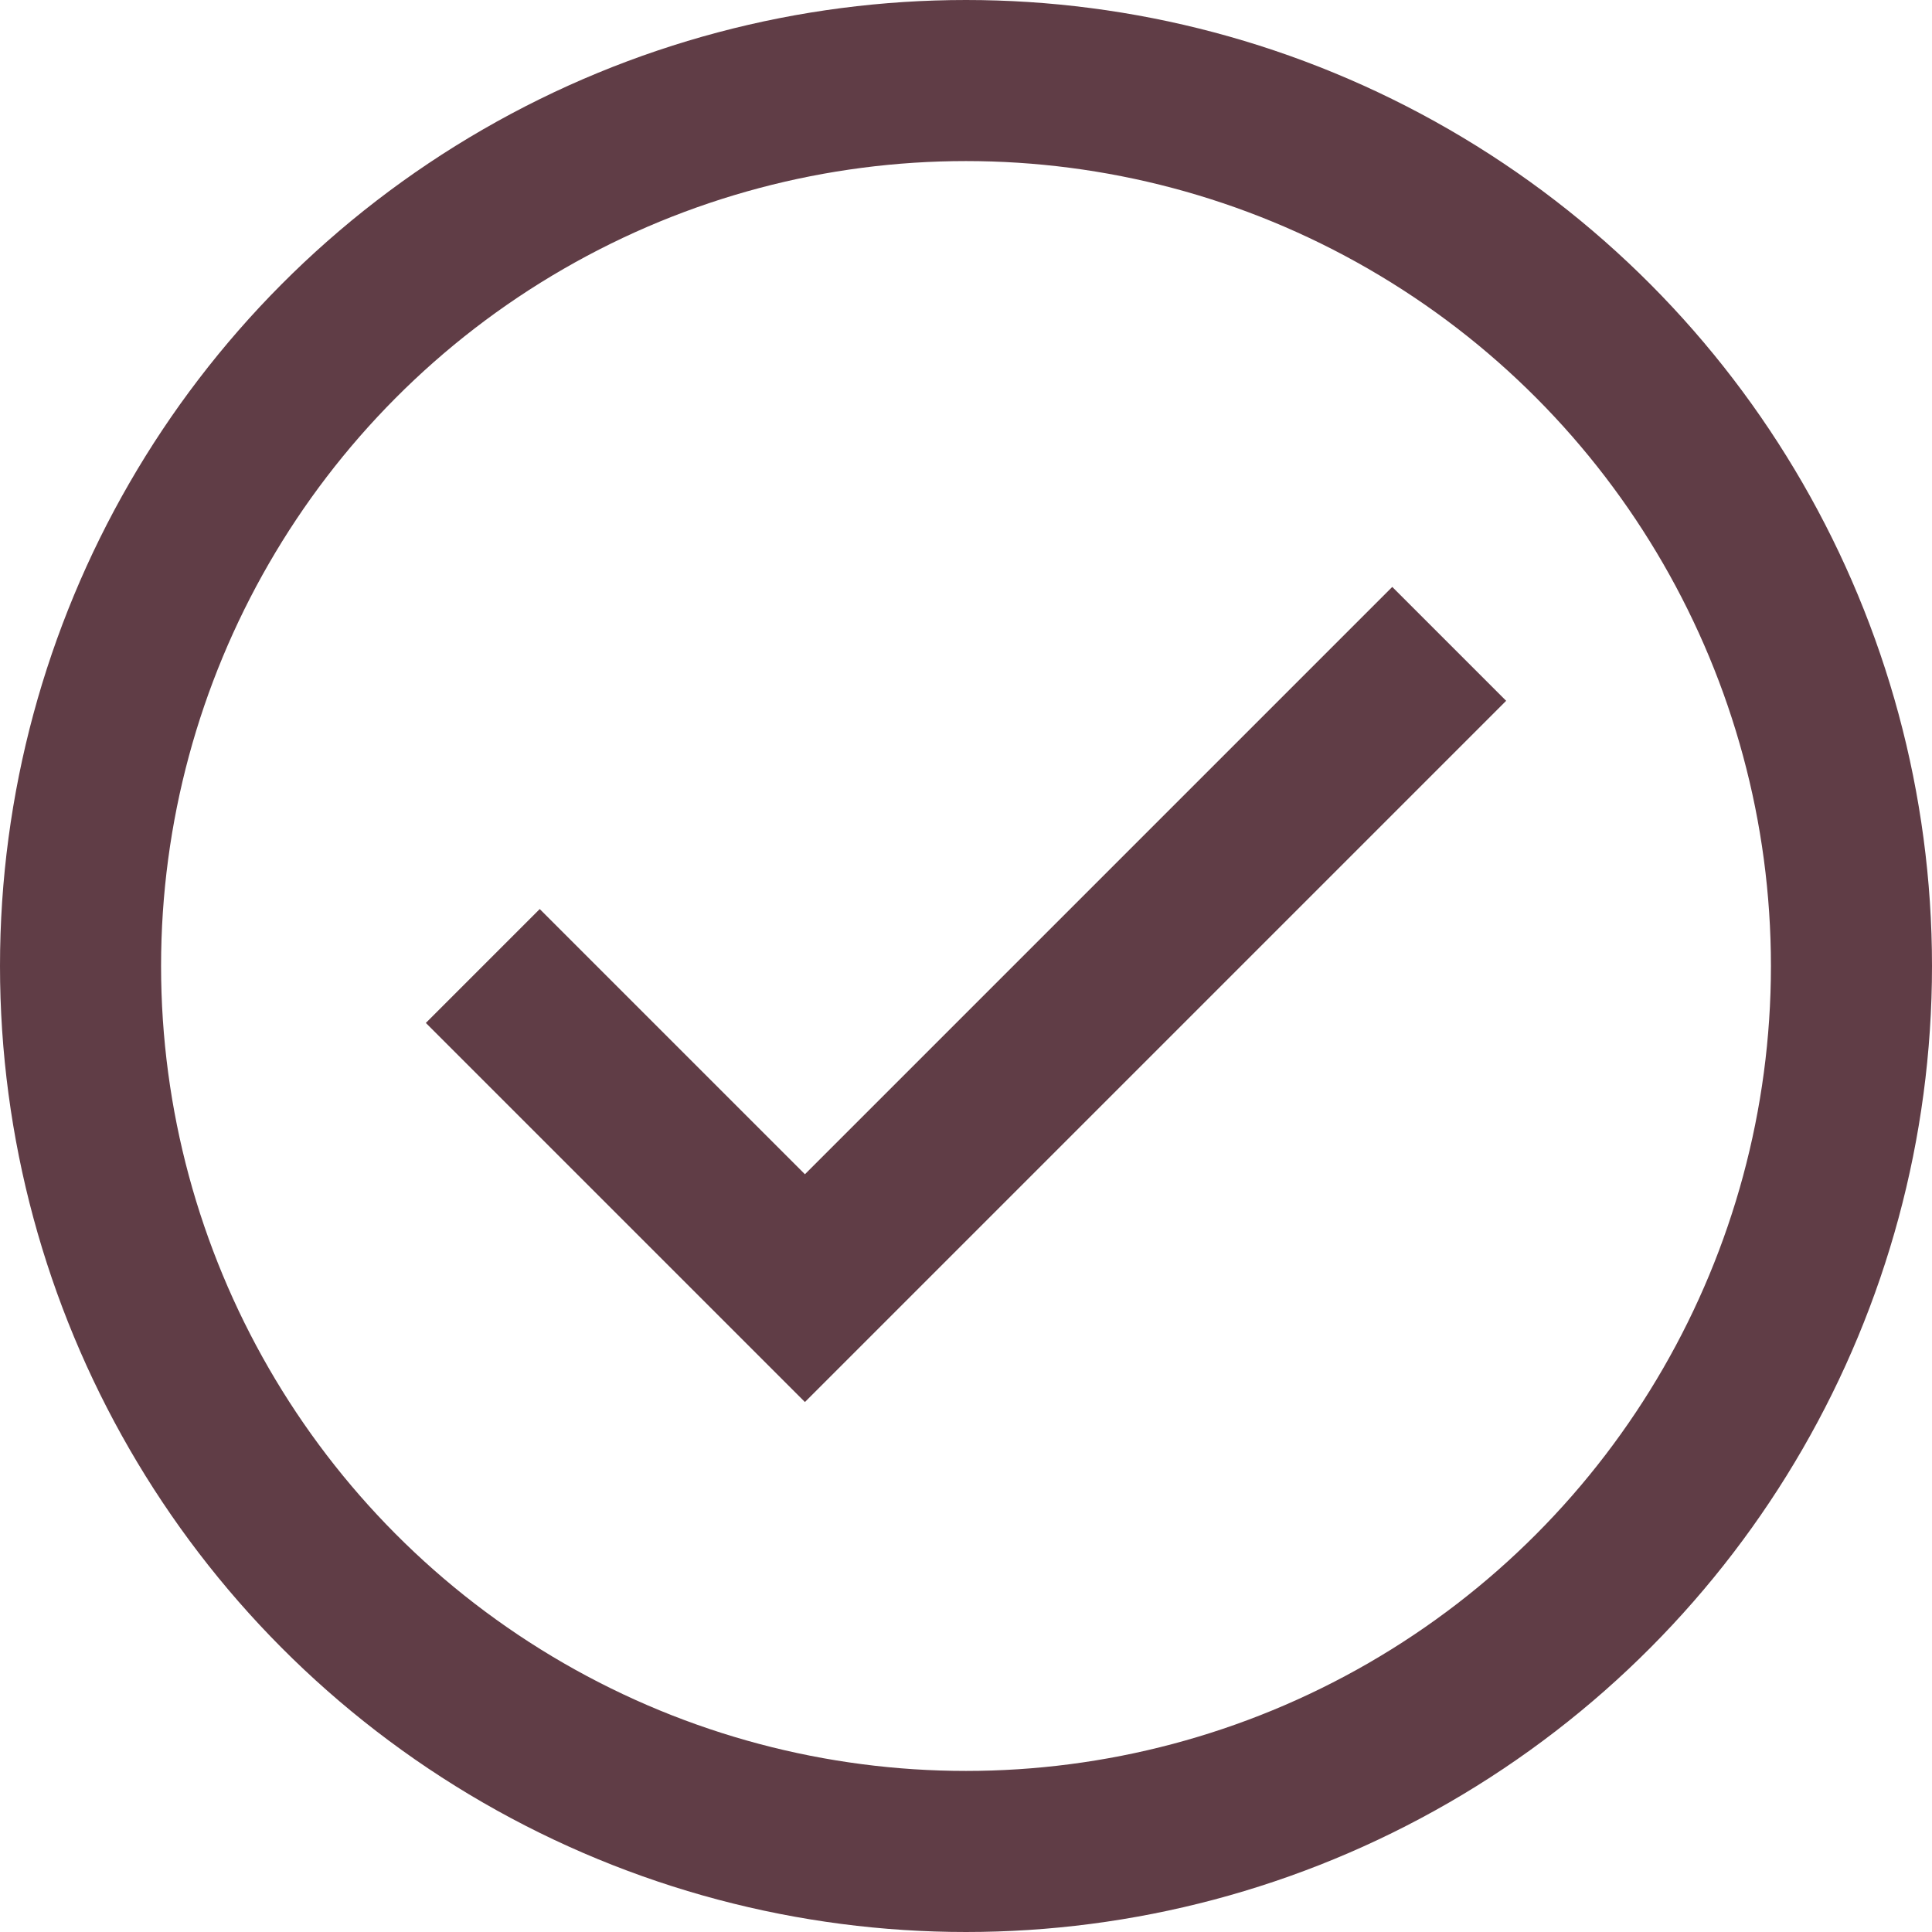
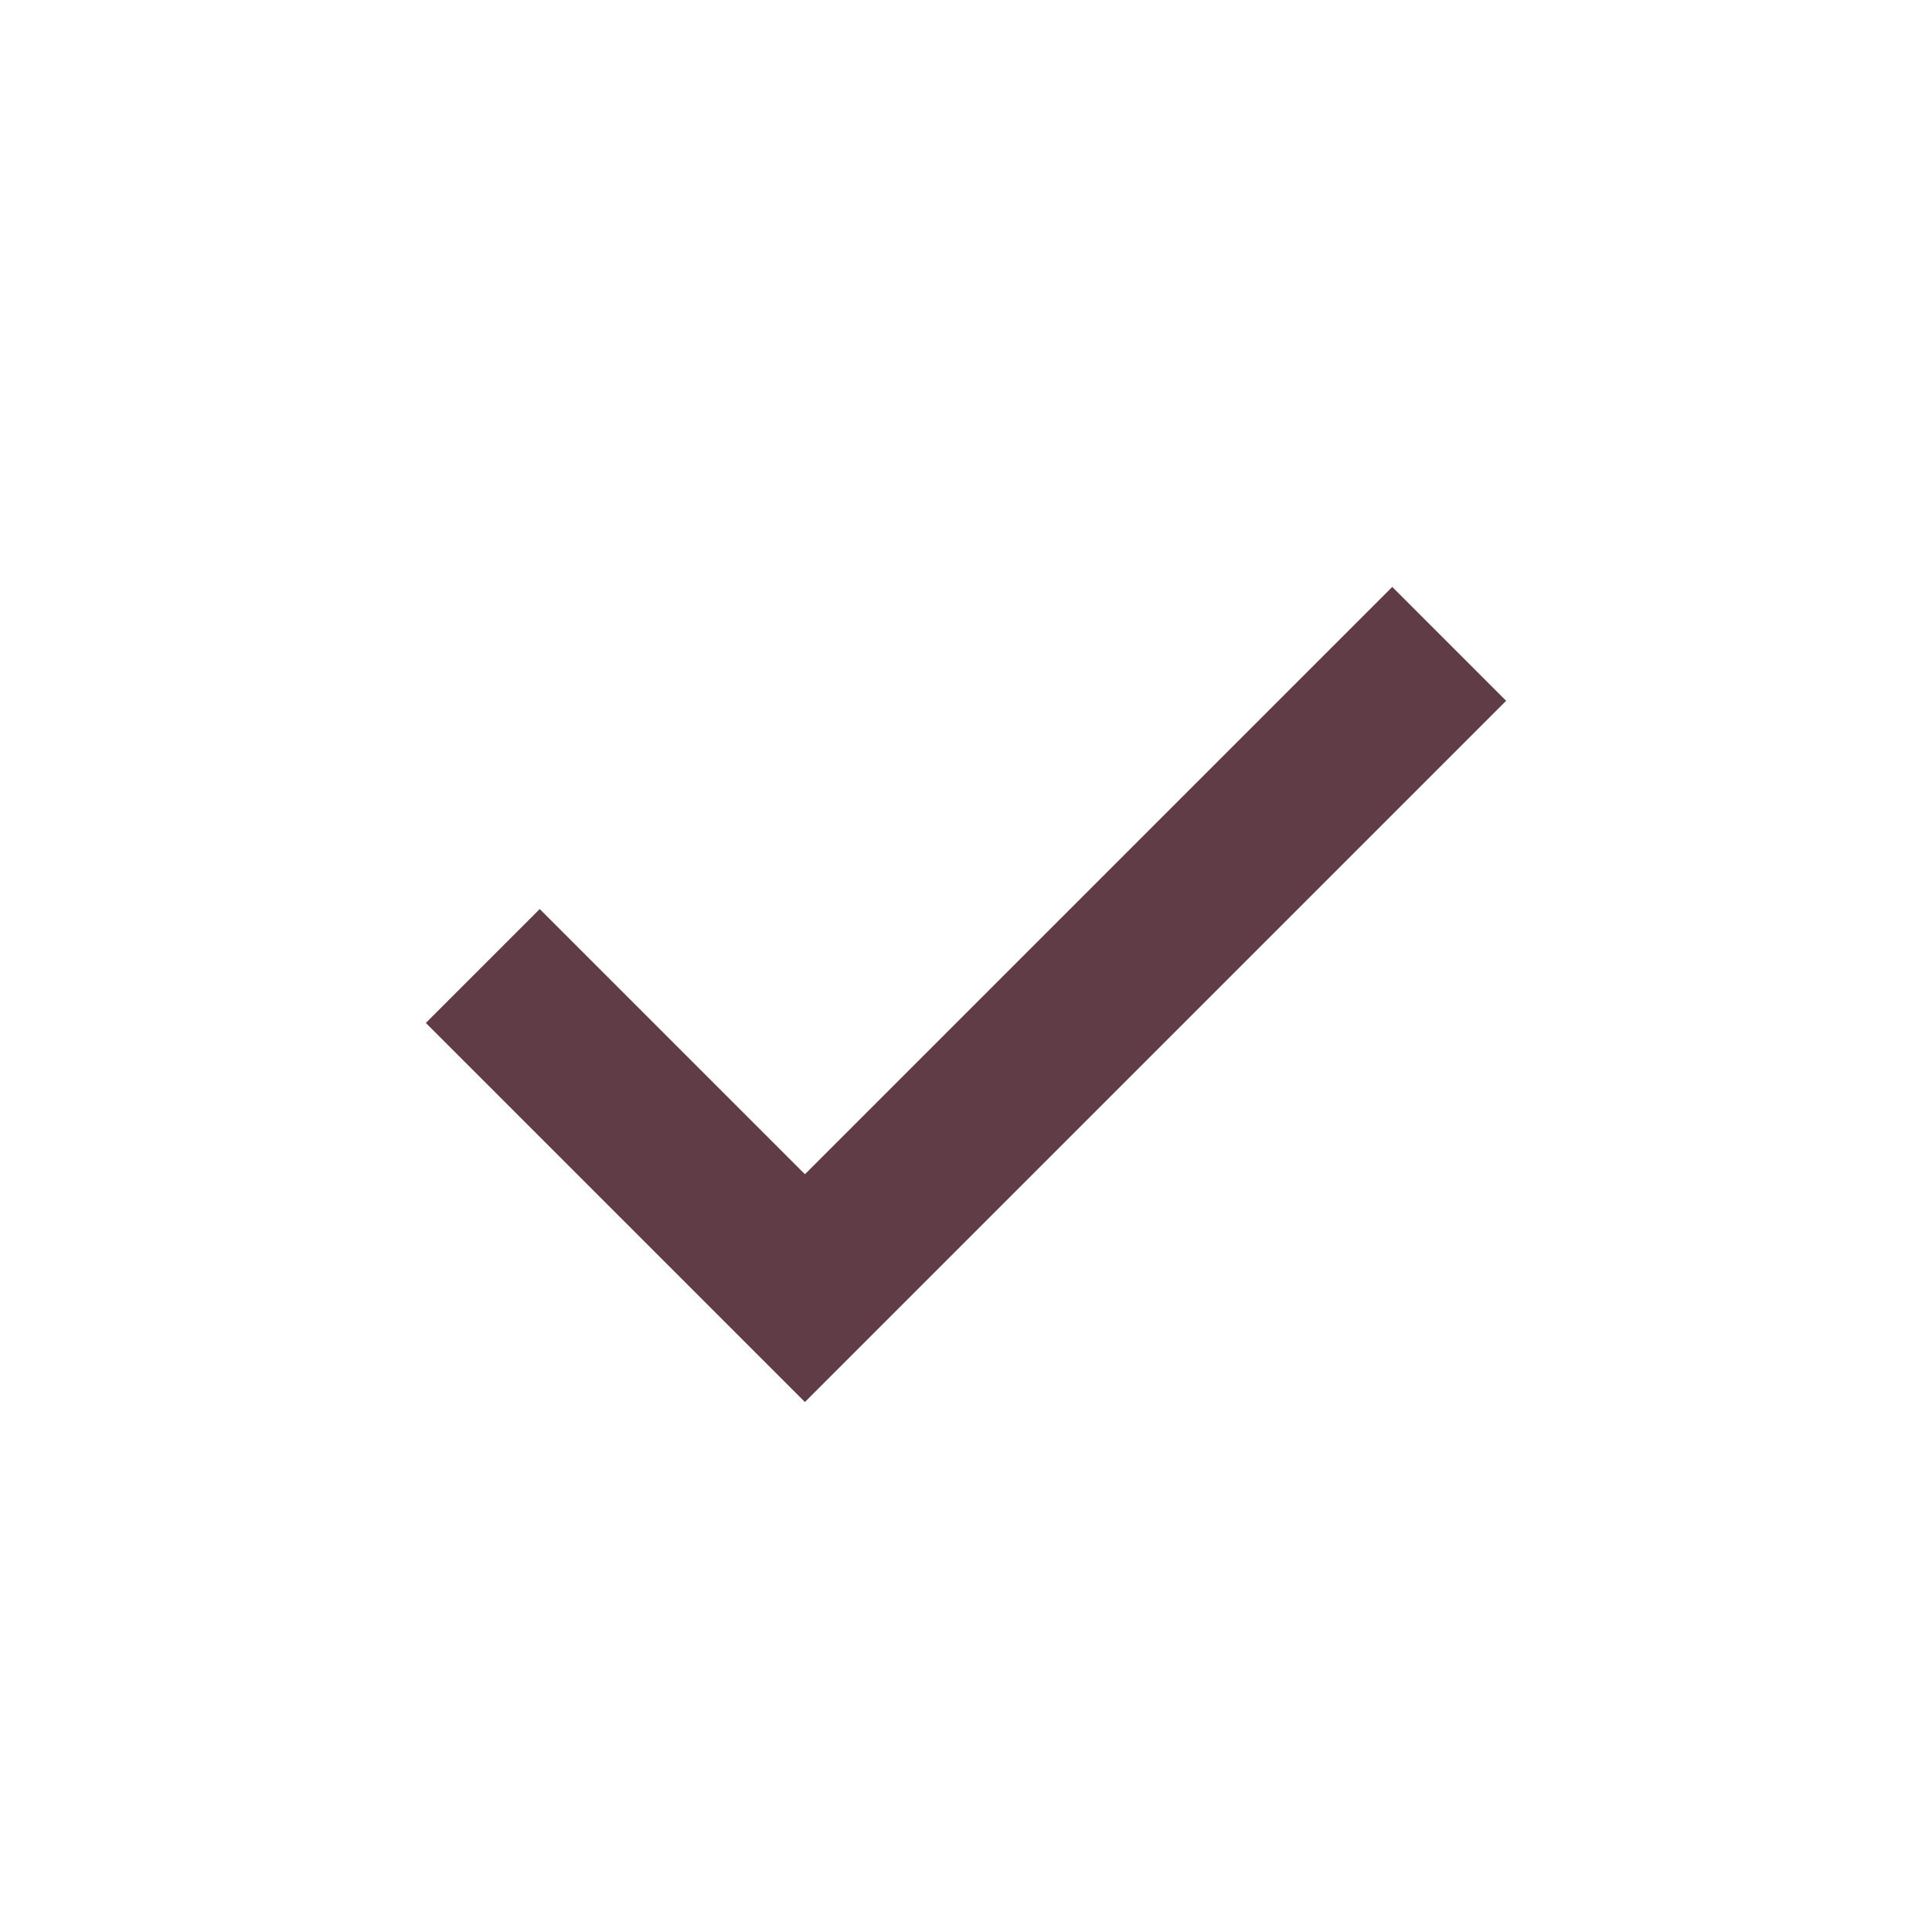
<svg xmlns="http://www.w3.org/2000/svg" width="22.91" height="22.91" viewBox="0 0 22.91 22.91">
  <g id="check-circle-svgrepo-com_1_" data-name="check-circle-svgrepo-com (1)" transform="translate(-0.545 -0.545)">
-     <circle id="Elipse_703" data-name="Elipse 703" cx="10.5" cy="10.5" r="10.5" transform="translate(1.5 1.5)" fill="none" stroke="#603d46" stroke-miterlimit="10" stroke-width="1.91" />
    <path id="Trazado_5044" data-name="Trazado 5044" d="M6.27,12l3.82,3.82,7.64-7.64" fill="none" stroke="#603d46" stroke-miterlimit="10" stroke-width="1.91" />
  </g>
</svg>